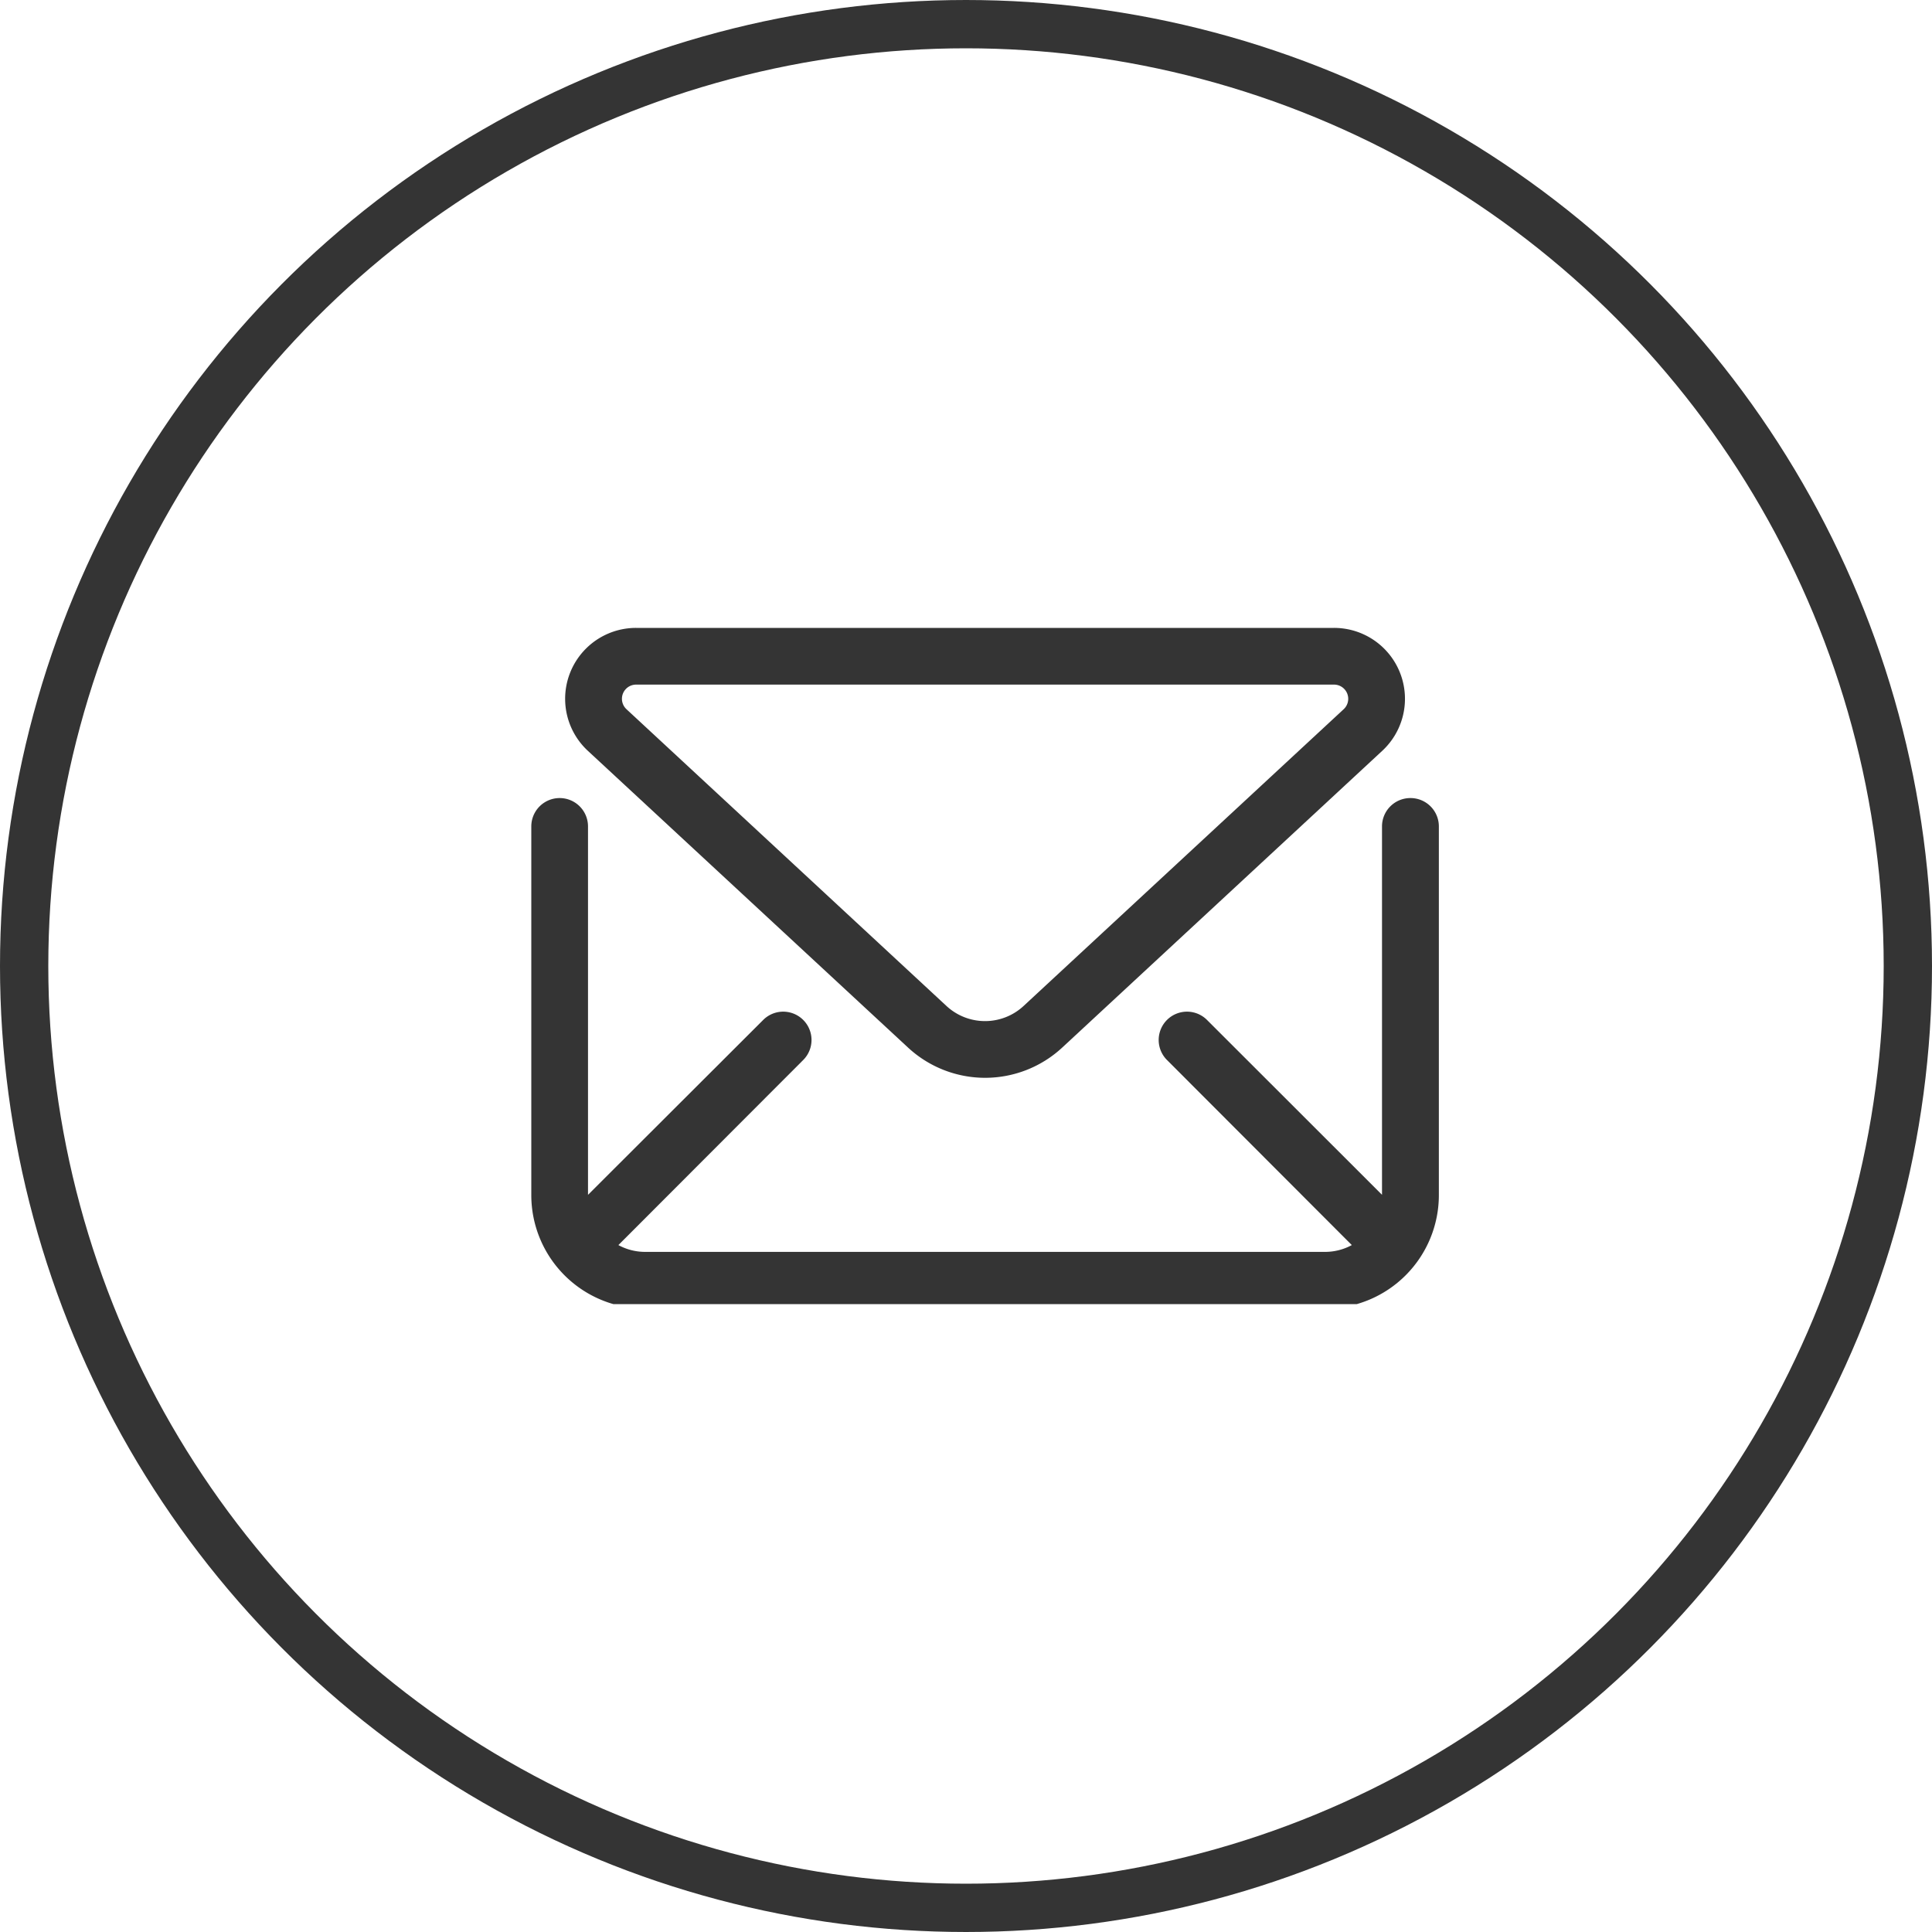
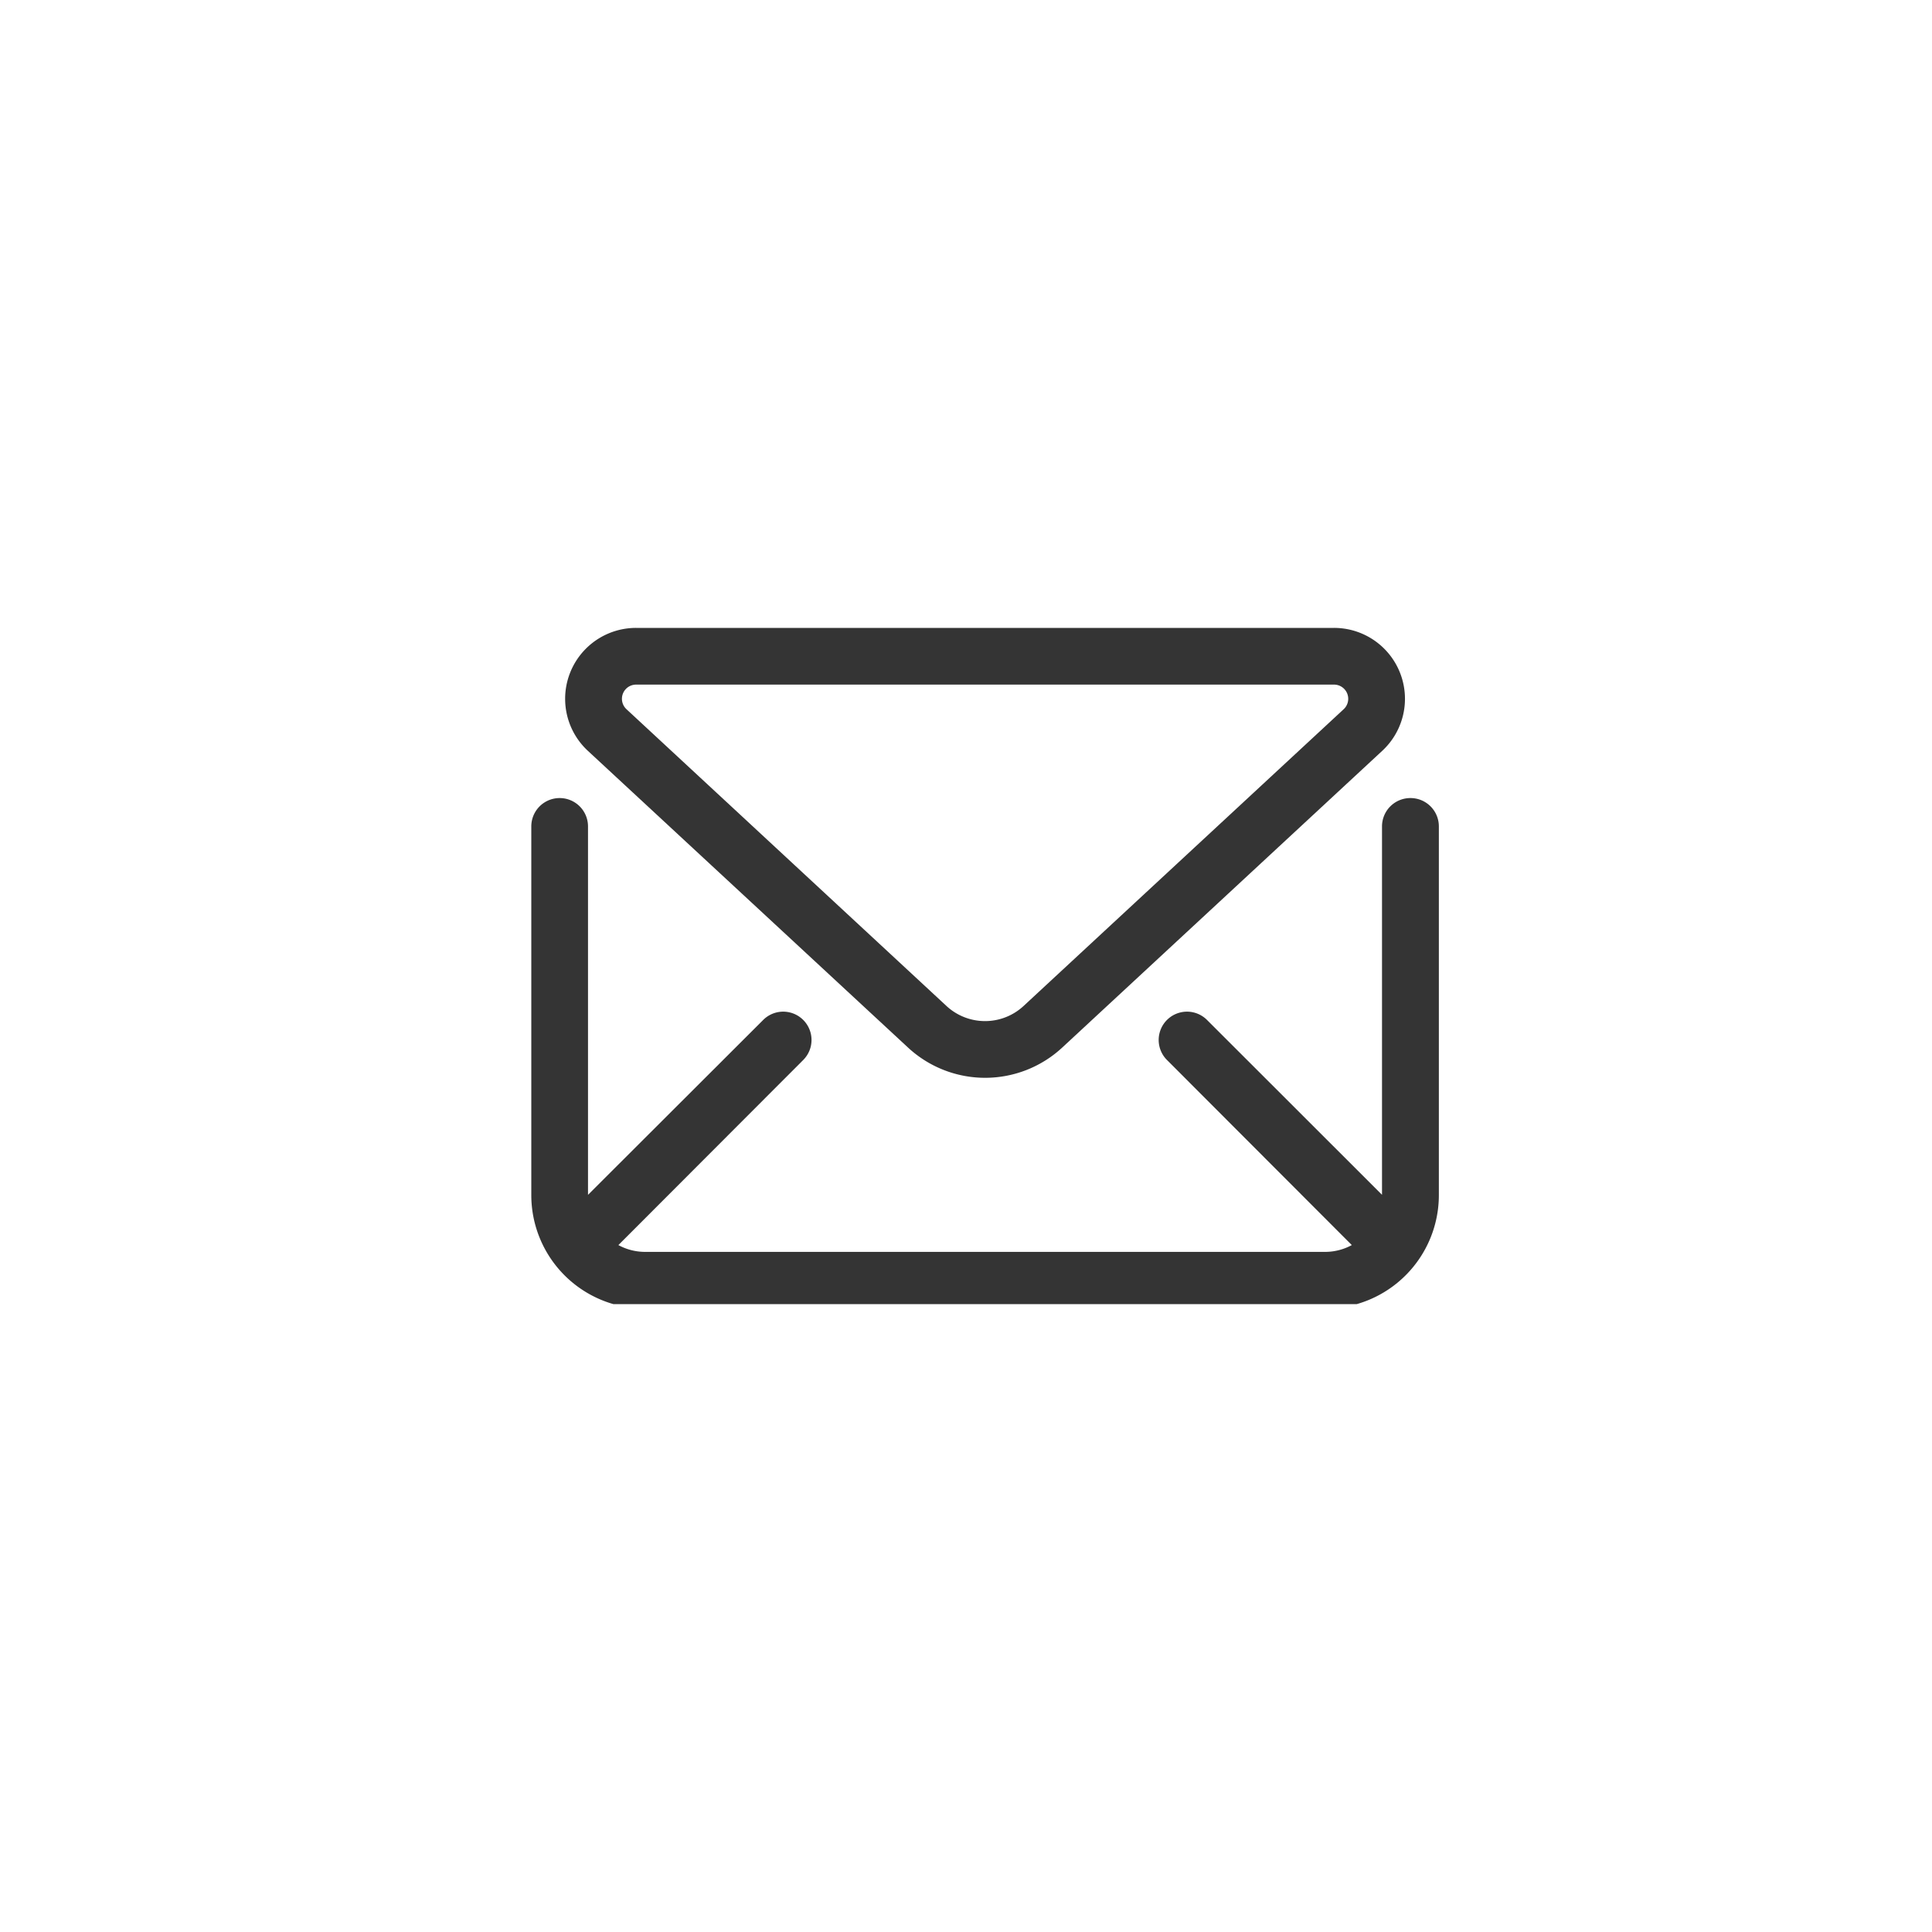
<svg xmlns="http://www.w3.org/2000/svg" width="40" height="40" viewBox="0 0 40 40">
  <defs>
    <clipPath id="clip-path">
      <rect id="Rectangle_13" data-name="Rectangle 13" width="19" height="14" fill="#343434" />
    </clipPath>
  </defs>
  <g id="icon_mail" transform="translate(-1685 -37)">
    <g id="Ellipse_2" data-name="Ellipse 2" transform="translate(1685 37)" fill="none" stroke="#343434" stroke-width="1">
-       <circle cx="20" cy="20" r="20" stroke="none" />
-       <circle cx="20" cy="20" r="19.5" fill="none" />
-     </g>
+       </g>
    <g id="Group_5" data-name="Group 5" transform="translate(1696 50)">
      <g id="Group_4" data-name="Group 4" clip-path="url(#clip-path)">
        <path id="Path_6" data-name="Path 6" d="M18.2,6a.587.587,0,0,0-.587.587V14.22c0,.008,0,.016,0,.023V14.22l0-.006L13.99,10.594a.586.586,0,0,0-.829.829l3.621,3.626.206.206a1.16,1.16,0,0,1-.546.141H2.349a1.16,1.16,0,0,1-.546-.141l.206-.206,3.621-3.626a.586.586,0,0,0-.829-.829L1.174,14.215l0,.006v.023c0-.008,0-.015,0-.023V6.587A.587.587,0,0,0,0,6.587V14.22a2.349,2.349,0,0,0,2.349,2.349H16.441A2.349,2.349,0,0,0,18.79,14.22V6.587A.587.587,0,0,0,18.2,6" transform="translate(0 -2.477)" fill="#343434" />
        <path id="Path_7" data-name="Path 7" d="M8.291,8.688a2.348,2.348,0,0,0,3.194,0l6.626-6.144a1.468,1.468,0,0,0-1-2.544H2.662a1.468,1.468,0,0,0-1,2.544ZM2.662,1.174h14.45a.294.294,0,0,1,.2.509L10.686,7.826a1.174,1.174,0,0,1-1.6,0L2.462,1.683a.294.294,0,0,1,.2-.509" transform="translate(-0.492)" fill="#343434" />
      </g>
    </g>
  </g>
</svg>